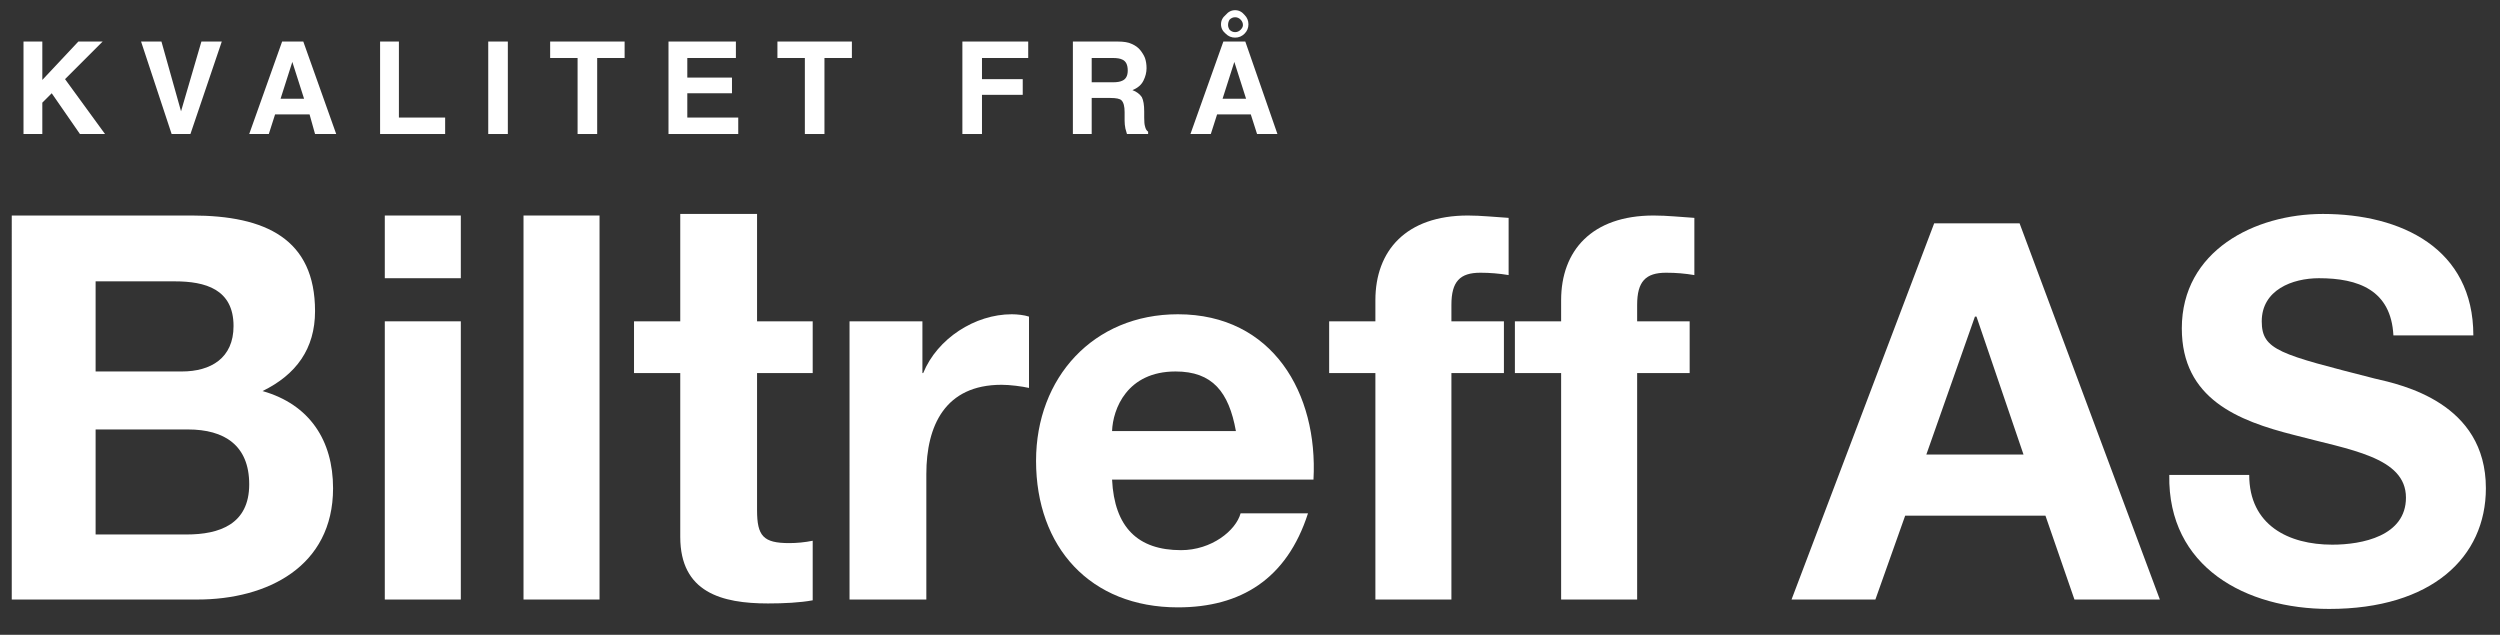
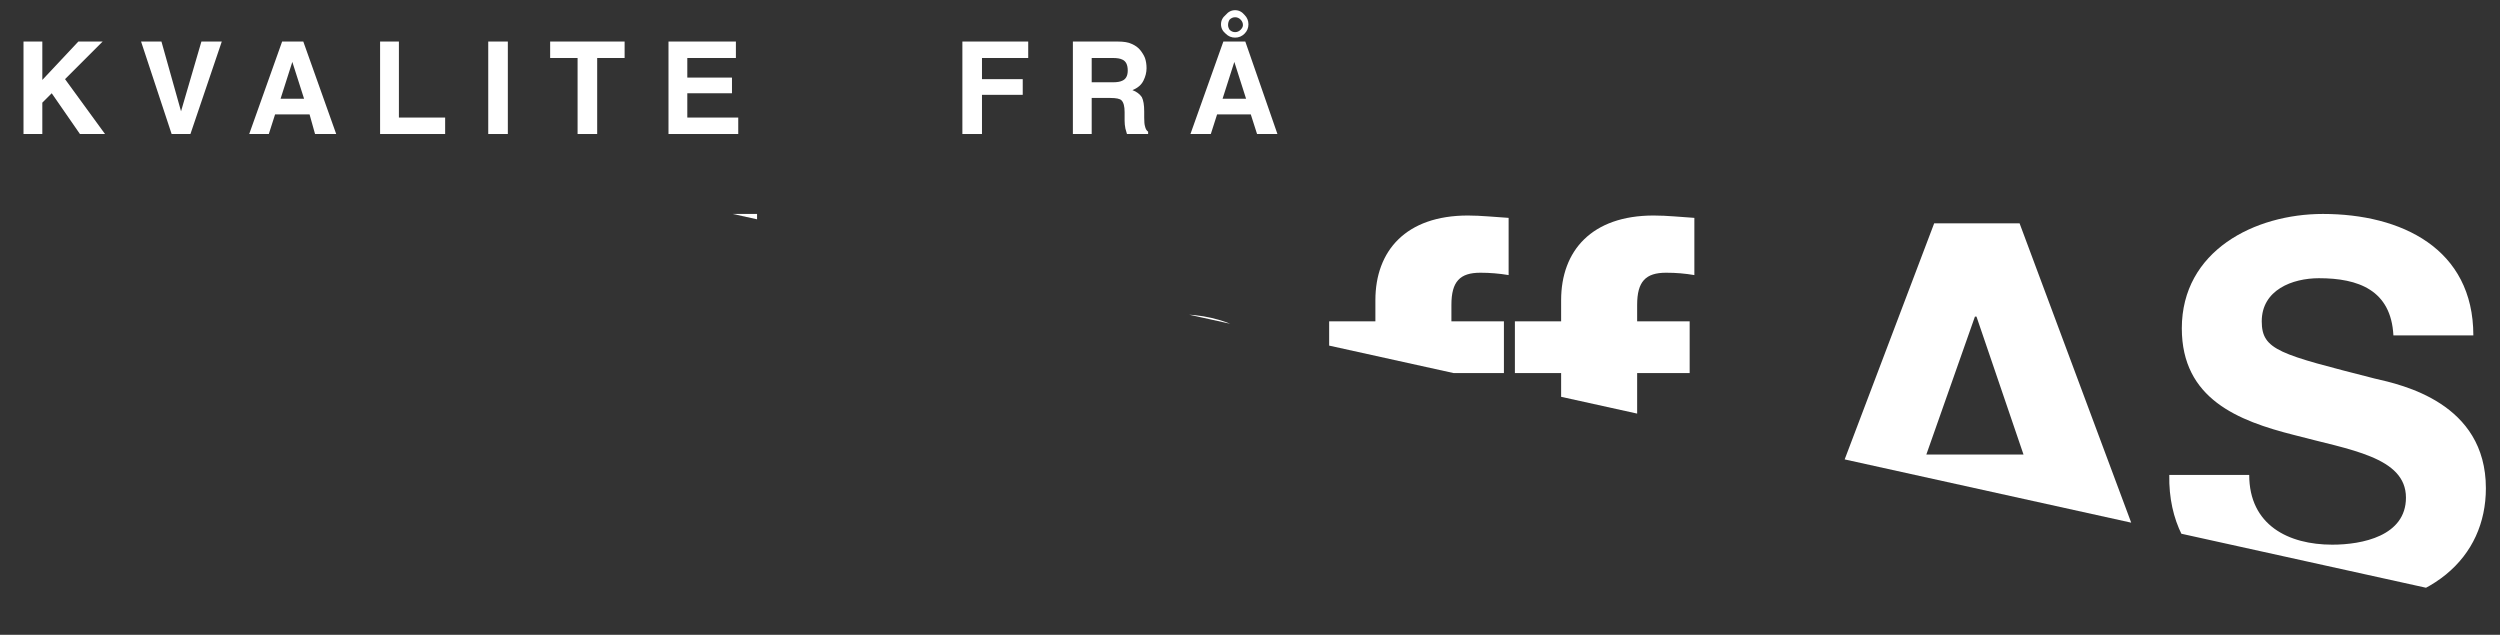
<svg xmlns="http://www.w3.org/2000/svg" version="1.2" viewBox="0 0 319 81" width="319" height="81">
  <rect x="0" y="0" width="319" height="81" fill="#333333" stroke="none" />
  <title>Kvalitet frå Biltreff-ai</title>
  <defs>
    <clipPath id="cp1">
      <path d="m-24.15 24.2h349.4v94.91h-349.4z" />
    </clipPath>
    <clipPath id="cp2">
      <path d="m-70.43-287.24h671.08v369.83h-671.08z" />
    </clipPath>
    <clipPath id="cp3">
      <path d="m0.02-3.8h318.09v86.39h-318.09z" />
    </clipPath>
    <clipPath id="cp4">
-       <path d="m1.18 6.92h320.54v70.76h-320.54z" />
+       <path d="m1.18 6.92h320.54v70.76z" />
    </clipPath>
  </defs>
  <style> .s0 { fill: #ffffff } </style>
  <g id="Layer 1">
    <g id="&lt;Clip Group&gt;" clip-path="url(#cp1)">
      <g id="&lt;Clip Group&gt;" clip-path="url(#cp2)">
        <g id="&lt;Clip Group&gt;" clip-path="url(#cp3)">
          <g id="&lt;Clip Group&gt;" clip-path="url(#cp4)">
            <path id="&lt;Compound Path&gt;" fill-rule="evenodd" class="s0" d="m1.5 27.5h23c9.4 0 15.7 3 15.7 12.2 0 4.8-2.4 8.1-6.7 10.2 6 1.7 9 6.3 9 12.4 0 10-8.4 14.2-17.3 14.2h-23.7zm10.7 19.9h11c3.7 0 6.6-1.7 6.6-5.8 0-4.7-3.6-5.7-7.5-5.7h-10.1zm0 20.8h11.6c4.2 0 8-1.3 8-6.4 0-5-3.2-7-7.8-7h-11.8z" />
-             <path id="&lt;Compound Path&gt;" class="s0" d="m58.8 35.5h-9.7v-8h9.7m-9.7 13.5h9.7v35.5h-9.7z" />
            <path id="&lt;Path&gt;" class="s0" d="m66.8 27.5h9.7v49h-9.7z" />
            <path id="&lt;Path&gt;" class="s0" d="m96.6 41h7.1v6.6h-7.1v17.5c0 3.3 0.8 4.2 4.1 4.2 1 0 2-0.1 3-0.3v7.6c-1.6 0.3-3.7 0.4-5.7 0.4-5.9 0-11.2-1.4-11.2-8.5v-20.9h-5.9v-6.6h5.9v-13.7h9.8z" />
            <path id="&lt;Path&gt;" class="s0" d="m108.4 41h9.3v6.6h0.1c1.8-4.4 6.6-7.5 11.3-7.5 0.7 0 1.6 0.1 2.2 0.3v9.1c-0.9-0.2-2.4-0.4-3.5-0.4-7.2 0-9.6 5.2-9.6 11.4v16h-9.8z" />
            <path id="&lt;Compound Path&gt;" fill-rule="evenodd" class="s0" d="m141.9 61.2c0.3 6.1 3.3 9 8.8 9 3.9 0 7-2.5 7.6-4.7h8.6c-2.7 8.4-8.6 12-16.6 12-11.2 0-18.1-7.7-18.1-18.7 0-10.6 7.3-18.7 18.1-18.7 12.1 0 17.9 10.1 17.3 21.1zm15.8-6.2c-0.9-5-3-7.6-7.7-7.6-6.2 0-8 4.8-8.1 7.6z" />
            <path id="&lt;Path&gt;" class="s0" d="m175.5 47.6h-5.9v-6.6h5.9v-2.7c0-6.3 3.9-10.8 11.8-10.8 1.7 0 3.5 0.2 5.2 0.3v7.3c-1.2-0.2-2.4-0.3-3.6-0.3-2.6 0-3.7 1.1-3.7 4.1v2.1h6.7v6.6h-6.7v28.9h-9.7z" />
            <path id="&lt;Path&gt;" class="s0" d="m199.2 47.6h-5.9v-6.6h5.9v-2.7c0-6.3 3.9-10.8 11.8-10.8 1.8 0 3.5 0.2 5.2 0.3v7.3c-1.2-0.2-2.3-0.3-3.6-0.3-2.6 0-3.7 1.1-3.7 4.1v2.1h6.7v6.6h-6.7v28.9h-9.7z" />
            <path id="&lt;Compound Path&gt;" fill-rule="evenodd" class="s0" d="m246.8 28.5h10.9l17.9 48h-10.9l-3.7-10.7h-17.9l-3.8 10.7h-10.7zm-1 29.5h12.4l-6-17.6h-0.2z" />
            <path id="&lt;Path&gt;" class="s0" d="m287 60.6c0 6.4 5 8.9 10.6 8.9 3.8 0 9.4-1.1 9.4-6 0-5.2-7.2-6.1-14.3-8-7.1-1.8-14.3-4.6-14.3-13.6 0-9.9 9.3-14.6 18-14.6 10 0 19.2 4.4 19.2 15.5h-10.2c-0.3-5.8-4.5-7.3-9.5-7.3-3.4 0-7.3 1.5-7.3 5.5 0 3.7 2.3 4.2 14.4 7.3 3.5 0.8 14.2 3.1 14.2 14 0 8.8-6.9 15.4-20 15.4-10.6 0-20.6-5.3-20.4-17.1z" />
          </g>
        </g>
      </g>
    </g>
    <g id="&lt;Group&gt;">
      <path id="&lt;Compound Path&gt;" class="s0" d="m3 5.3h2.4v4.9l4.6-4.9h3.1l-4.8 4.8 5.1 7h-3.2l-3.6-5.2-1.2 1.2v4h-2.4z" />
    </g>
    <g id="&lt;Group&gt;">
      <path id="&lt;Compound Path&gt;" class="s0" d="m25.7 5.3h2.6l-4 11.8h-2.4l-3.9-11.8h2.6l2.5 8.9z" />
    </g>
    <g id="&lt;Group&gt;">
      <path id="&lt;Compound Path&gt;" fill-rule="evenodd" class="s0" d="m36 5.3h2.7l4.2 11.8h-2.7l-0.7-2.5h-4.4l-0.8 2.5h-2.5zm-0.2 7.3h3l-1.5-4.7z" />
    </g>
    <g id="&lt;Group&gt;">
      <path id="&lt;Compound Path&gt;" class="s0" d="m48.5 5.3h2.4v9.7h5.9v2.1h-8.3z" />
    </g>
    <g id="&lt;Group&gt;">
      <path id="&lt;Compound Path&gt;" class="s0" d="m64.8 17.1h-2.5v-11.8h2.5z" />
    </g>
    <g id="&lt;Group&gt;">
      <path id="&lt;Compound Path&gt;" class="s0" d="m79.7 5.3v2.1h-3.5v9.7h-2.5v-9.7h-3.5v-2.1z" />
    </g>
    <g id="&lt;Group&gt;">
      <path id="&lt;Compound Path&gt;" class="s0" d="m93.9 7.4h-6.2v2.5h5.7v2h-5.7v3.1h6.5v2.1h-8.9v-11.8h8.6z" />
    </g>
    <g id="&lt;Group&gt;">
-       <path id="&lt;Compound Path&gt;" class="s0" d="m108.7 5.3v2.1h-3.5v9.7h-2.5v-9.7h-3.5v-2.1z" />
-     </g>
+       </g>
    <g id="&lt;Group&gt;">
      <path id="&lt;Compound Path&gt;" class="s0" d="m122.8 5.3h8.4v2.1h-5.9v2.7h5.2v2h-5.2v5h-2.5z" />
    </g>
    <g id="&lt;Group&gt;">
      <path id="&lt;Compound Path&gt;" fill-rule="evenodd" class="s0" d="m144.4 5.6q0.7 0.3 1.1 0.8 0.4 0.5 0.6 1 0.2 0.6 0.2 1.3 0 0.8-0.4 1.6-0.4 0.8-1.4 1.2 0.8 0.3 1.2 0.9 0.3 0.6 0.3 1.8v0.8q0 0.8 0.1 1.1 0.1 0.5 0.4 0.7v0.3h-2.7q-0.1-0.4-0.2-0.7-0.1-0.5-0.1-1v-1.1q0-1.1-0.4-1.5-0.3-0.3-1.4-0.3h-2.4v4.6h-2.4v-11.8h5.7q1.2 0 1.8 0.3zm-5.1 1.8v3.1h2.7q0.8 0 1.2-0.2 0.7-0.3 0.7-1.3 0-1.1-0.7-1.4-0.4-0.2-1.2-0.2z" />
    </g>
    <g id="&lt;Group&gt;">
      <path id="&lt;Compound Path&gt;" fill-rule="evenodd" class="s0" d="m156.1 5.3h2.8l4.1 11.8h-2.6l-0.8-2.5h-4.3l-0.8 2.5h-2.6zm0.3-3.4q0.5-0.6 1.2-0.6 0.7 0 1.2 0.6 0.5 0.5 0.5 1.2 0 0.7-0.5 1.2-0.5 0.5-1.2 0.5-0.7 0-1.2-0.5-0.6-0.5-0.6-1.2 0-0.7 0.6-1.2zm-0.4 10.7h3l-1.5-4.7zm0.9-8.8q0.3 0.3 0.7 0.3 0.4 0 0.7-0.3 0.3-0.3 0.3-0.6 0-0.4-0.3-0.7-0.3-0.3-0.7-0.3-0.4 0-0.7 0.3-0.2 0.3-0.2 0.7 0 0.3 0.2 0.6z" />
    </g>
  </g>
</svg>